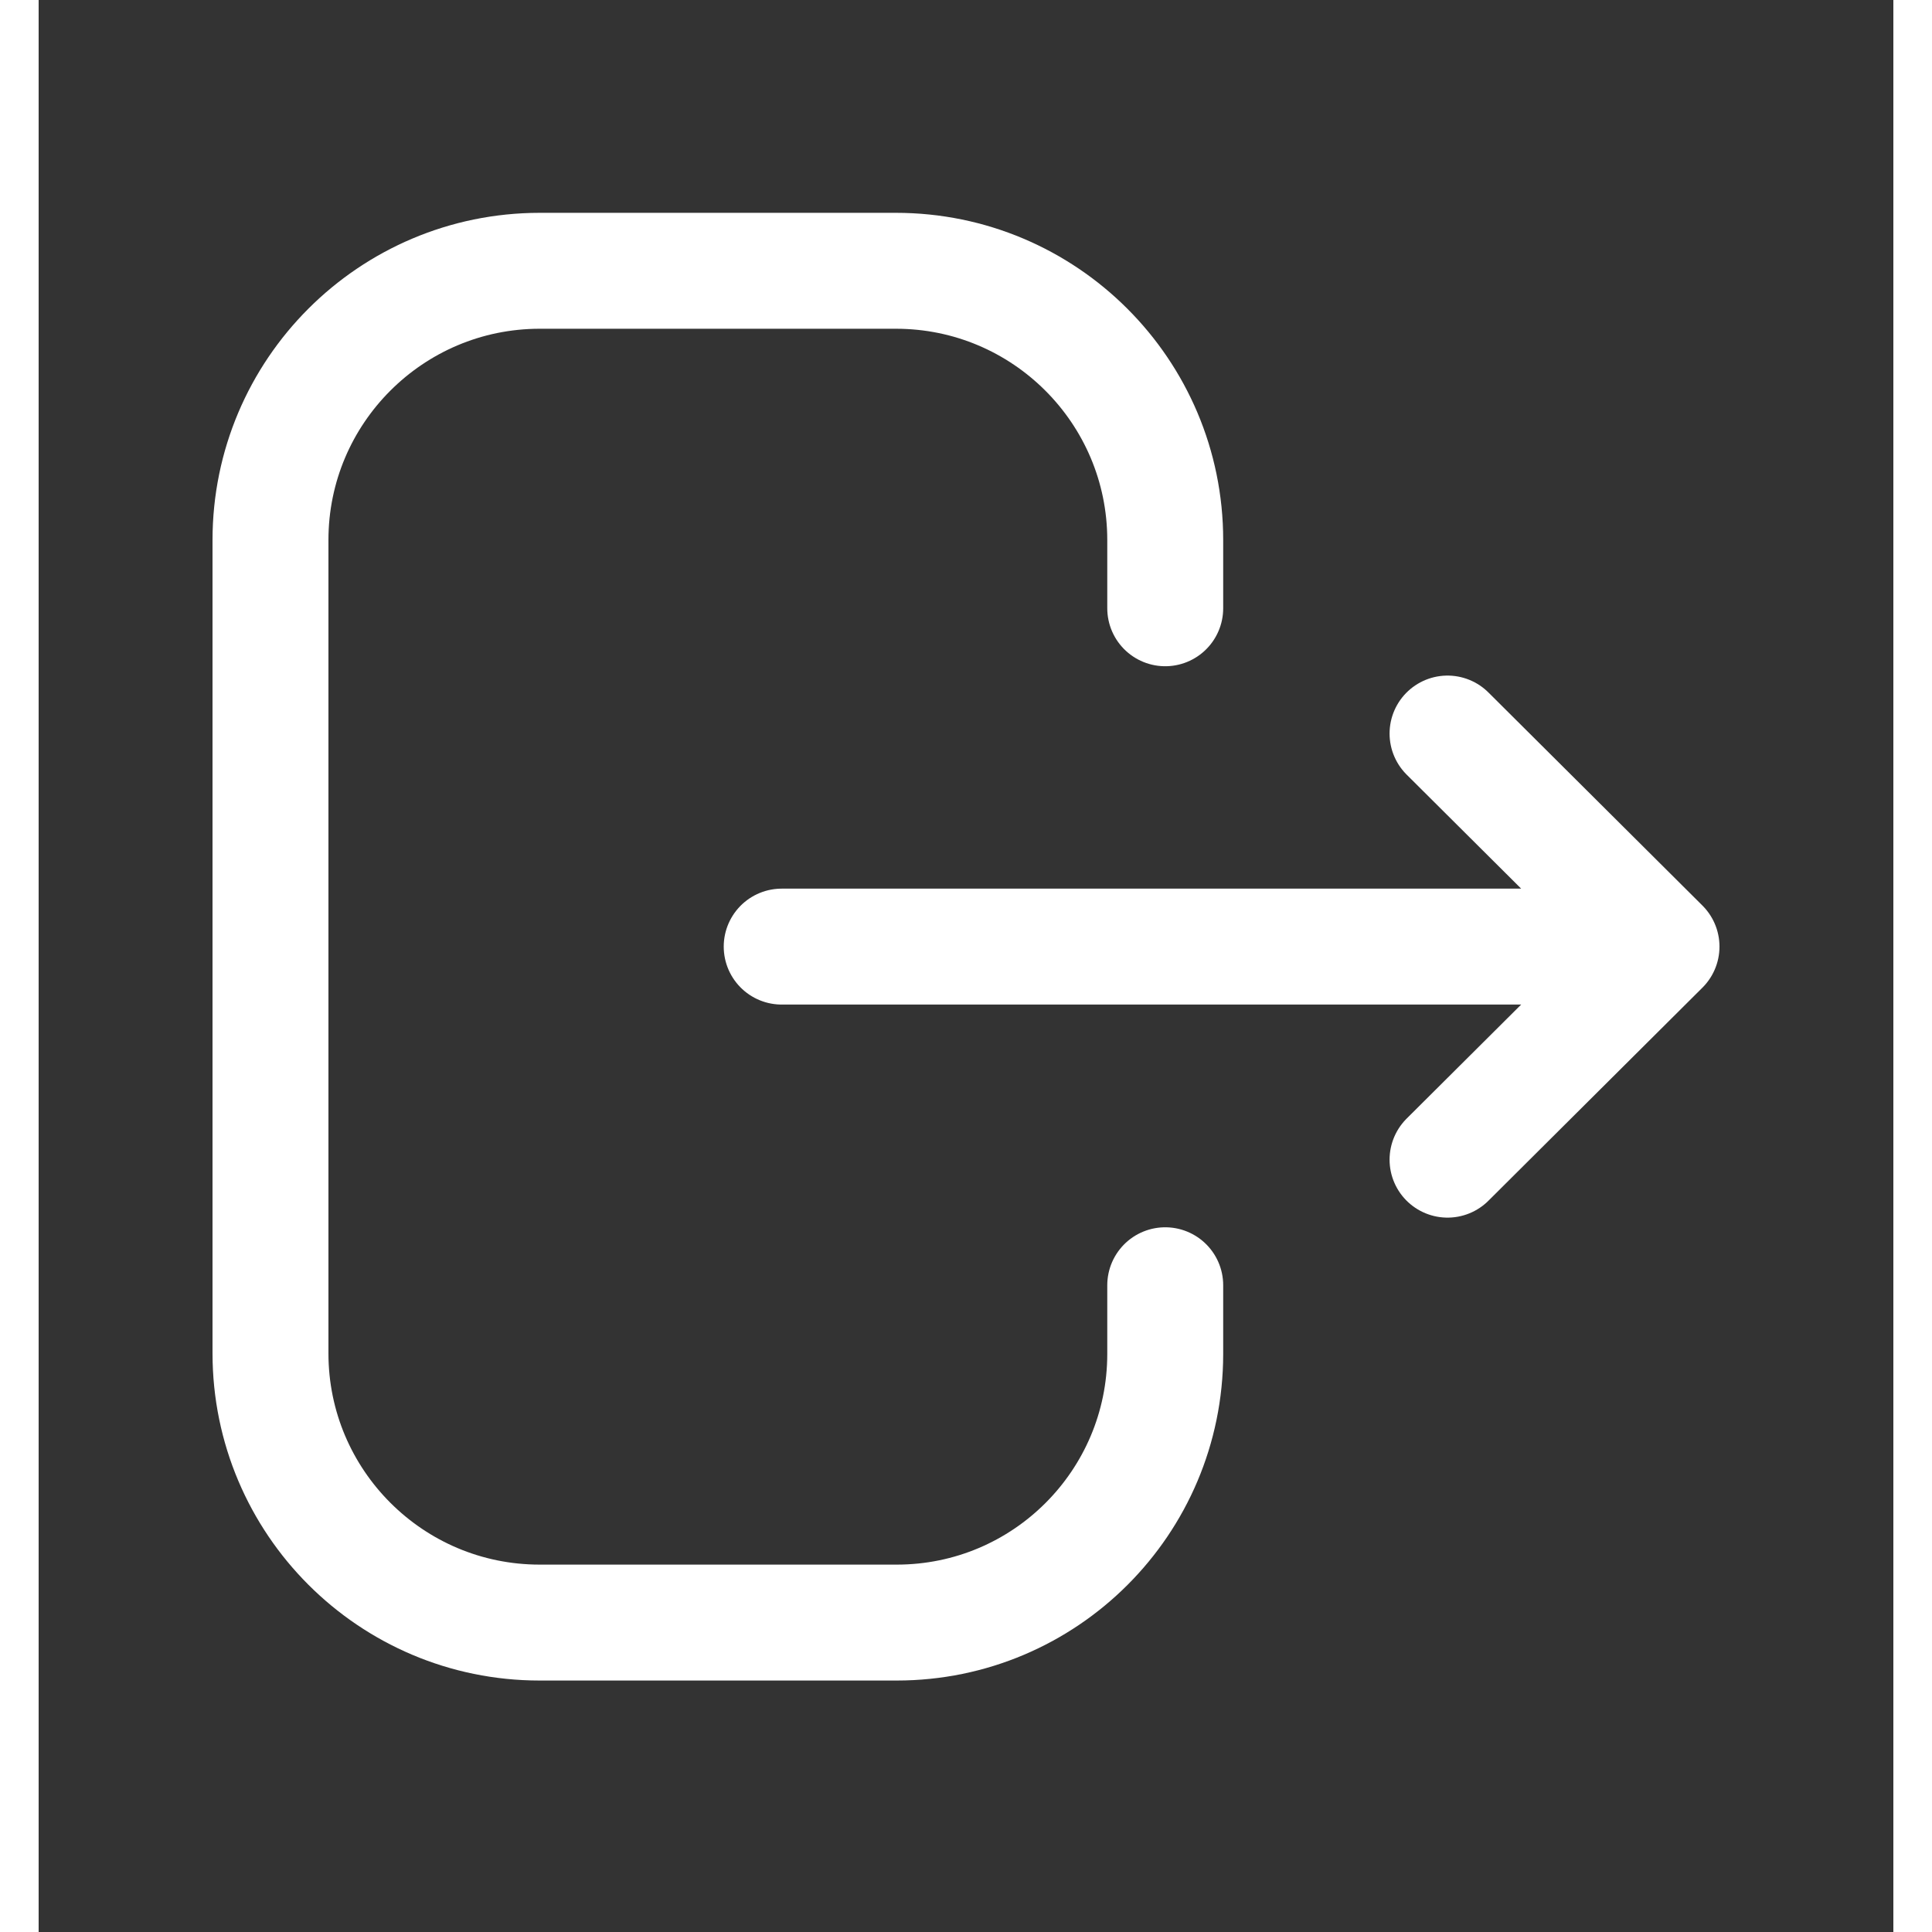
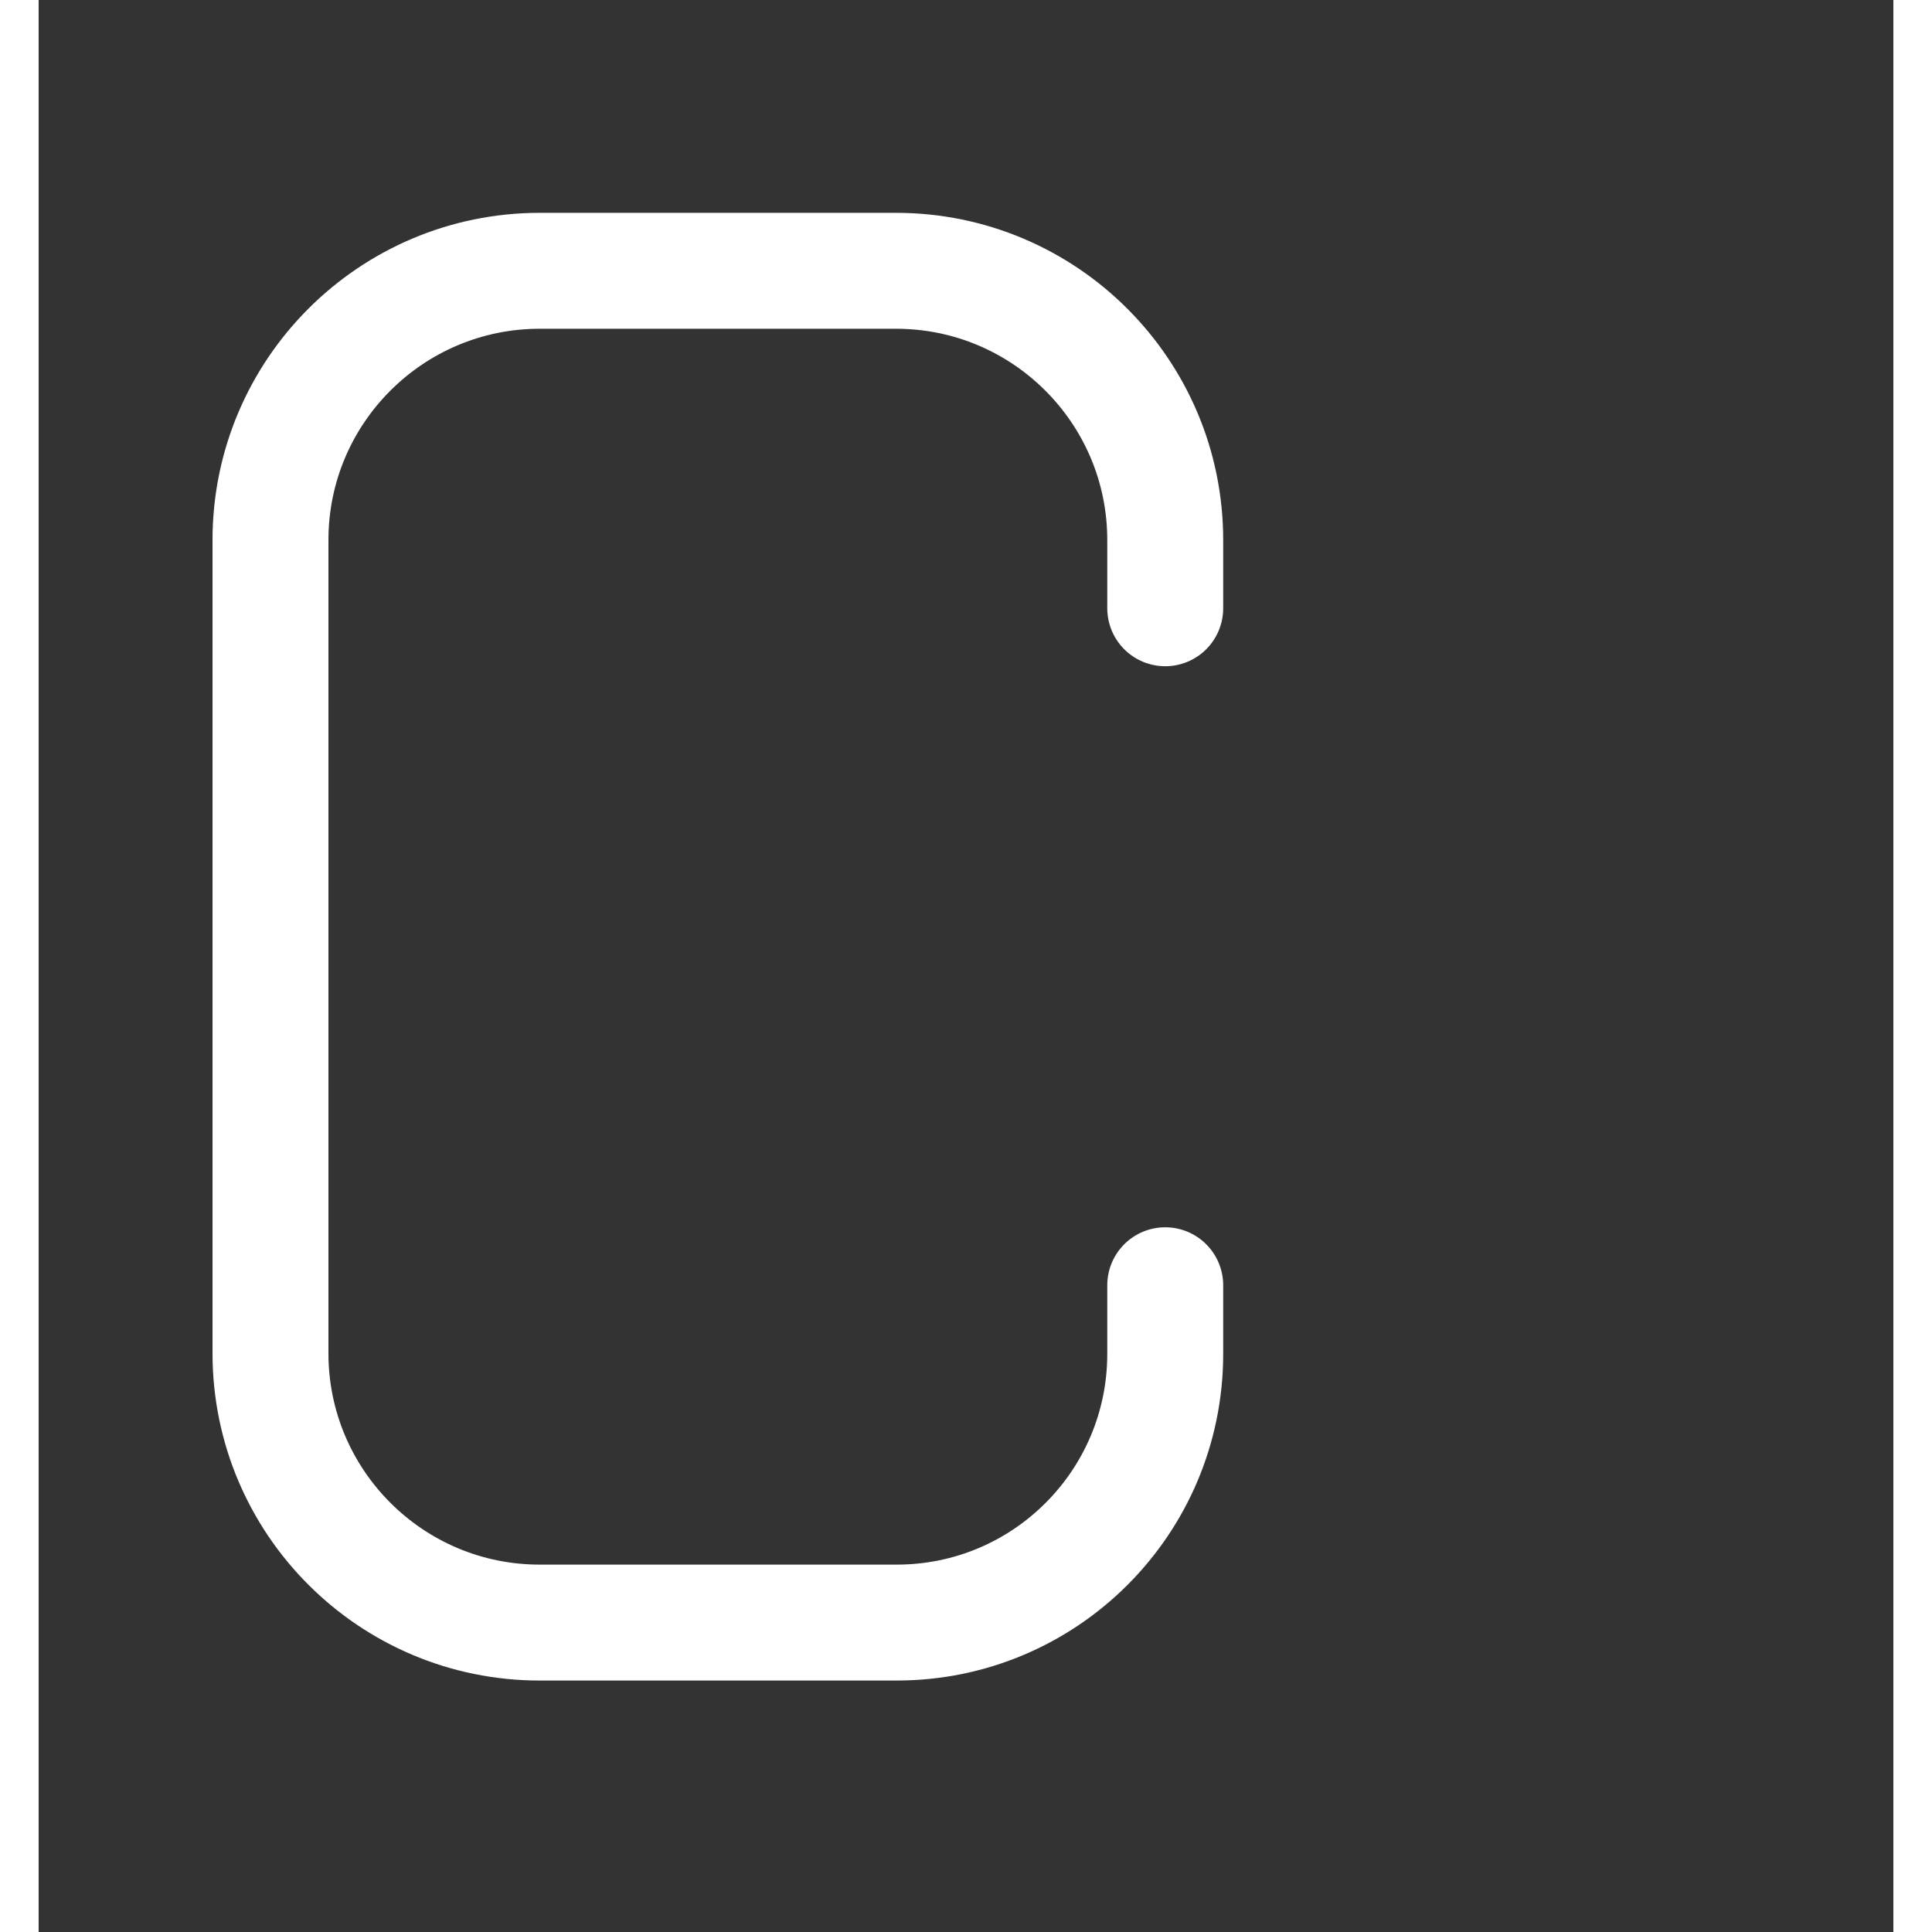
<svg xmlns="http://www.w3.org/2000/svg" width="24px" height="24px" viewBox="0 0 24 25" fill="none">
  <rect x="0" y="0" width="24" height="25" fill="#333333" stroke="none" />
  <path d="M14.578 7.871V6.988C14.578 5.065 13.018 3.504 11.093 3.504H6.483C4.56 3.505 3 5.065 3 6.988V17.512C3 19.436 4.56 20.996 6.483 20.996H11.103C13.022 20.996 14.576 19.441 14.578 17.523V16.631" stroke="#ffffff" stroke-width="1.5" stroke-linecap="round" stroke-linejoin="round" />
-   <path d="M21 12.249H9.615M21 12.249L18.231 9.492M21 12.249L18.231 15.006" stroke="#ffffff" stroke-width="1.5" stroke-linecap="round" stroke-linejoin="round" />
</svg>